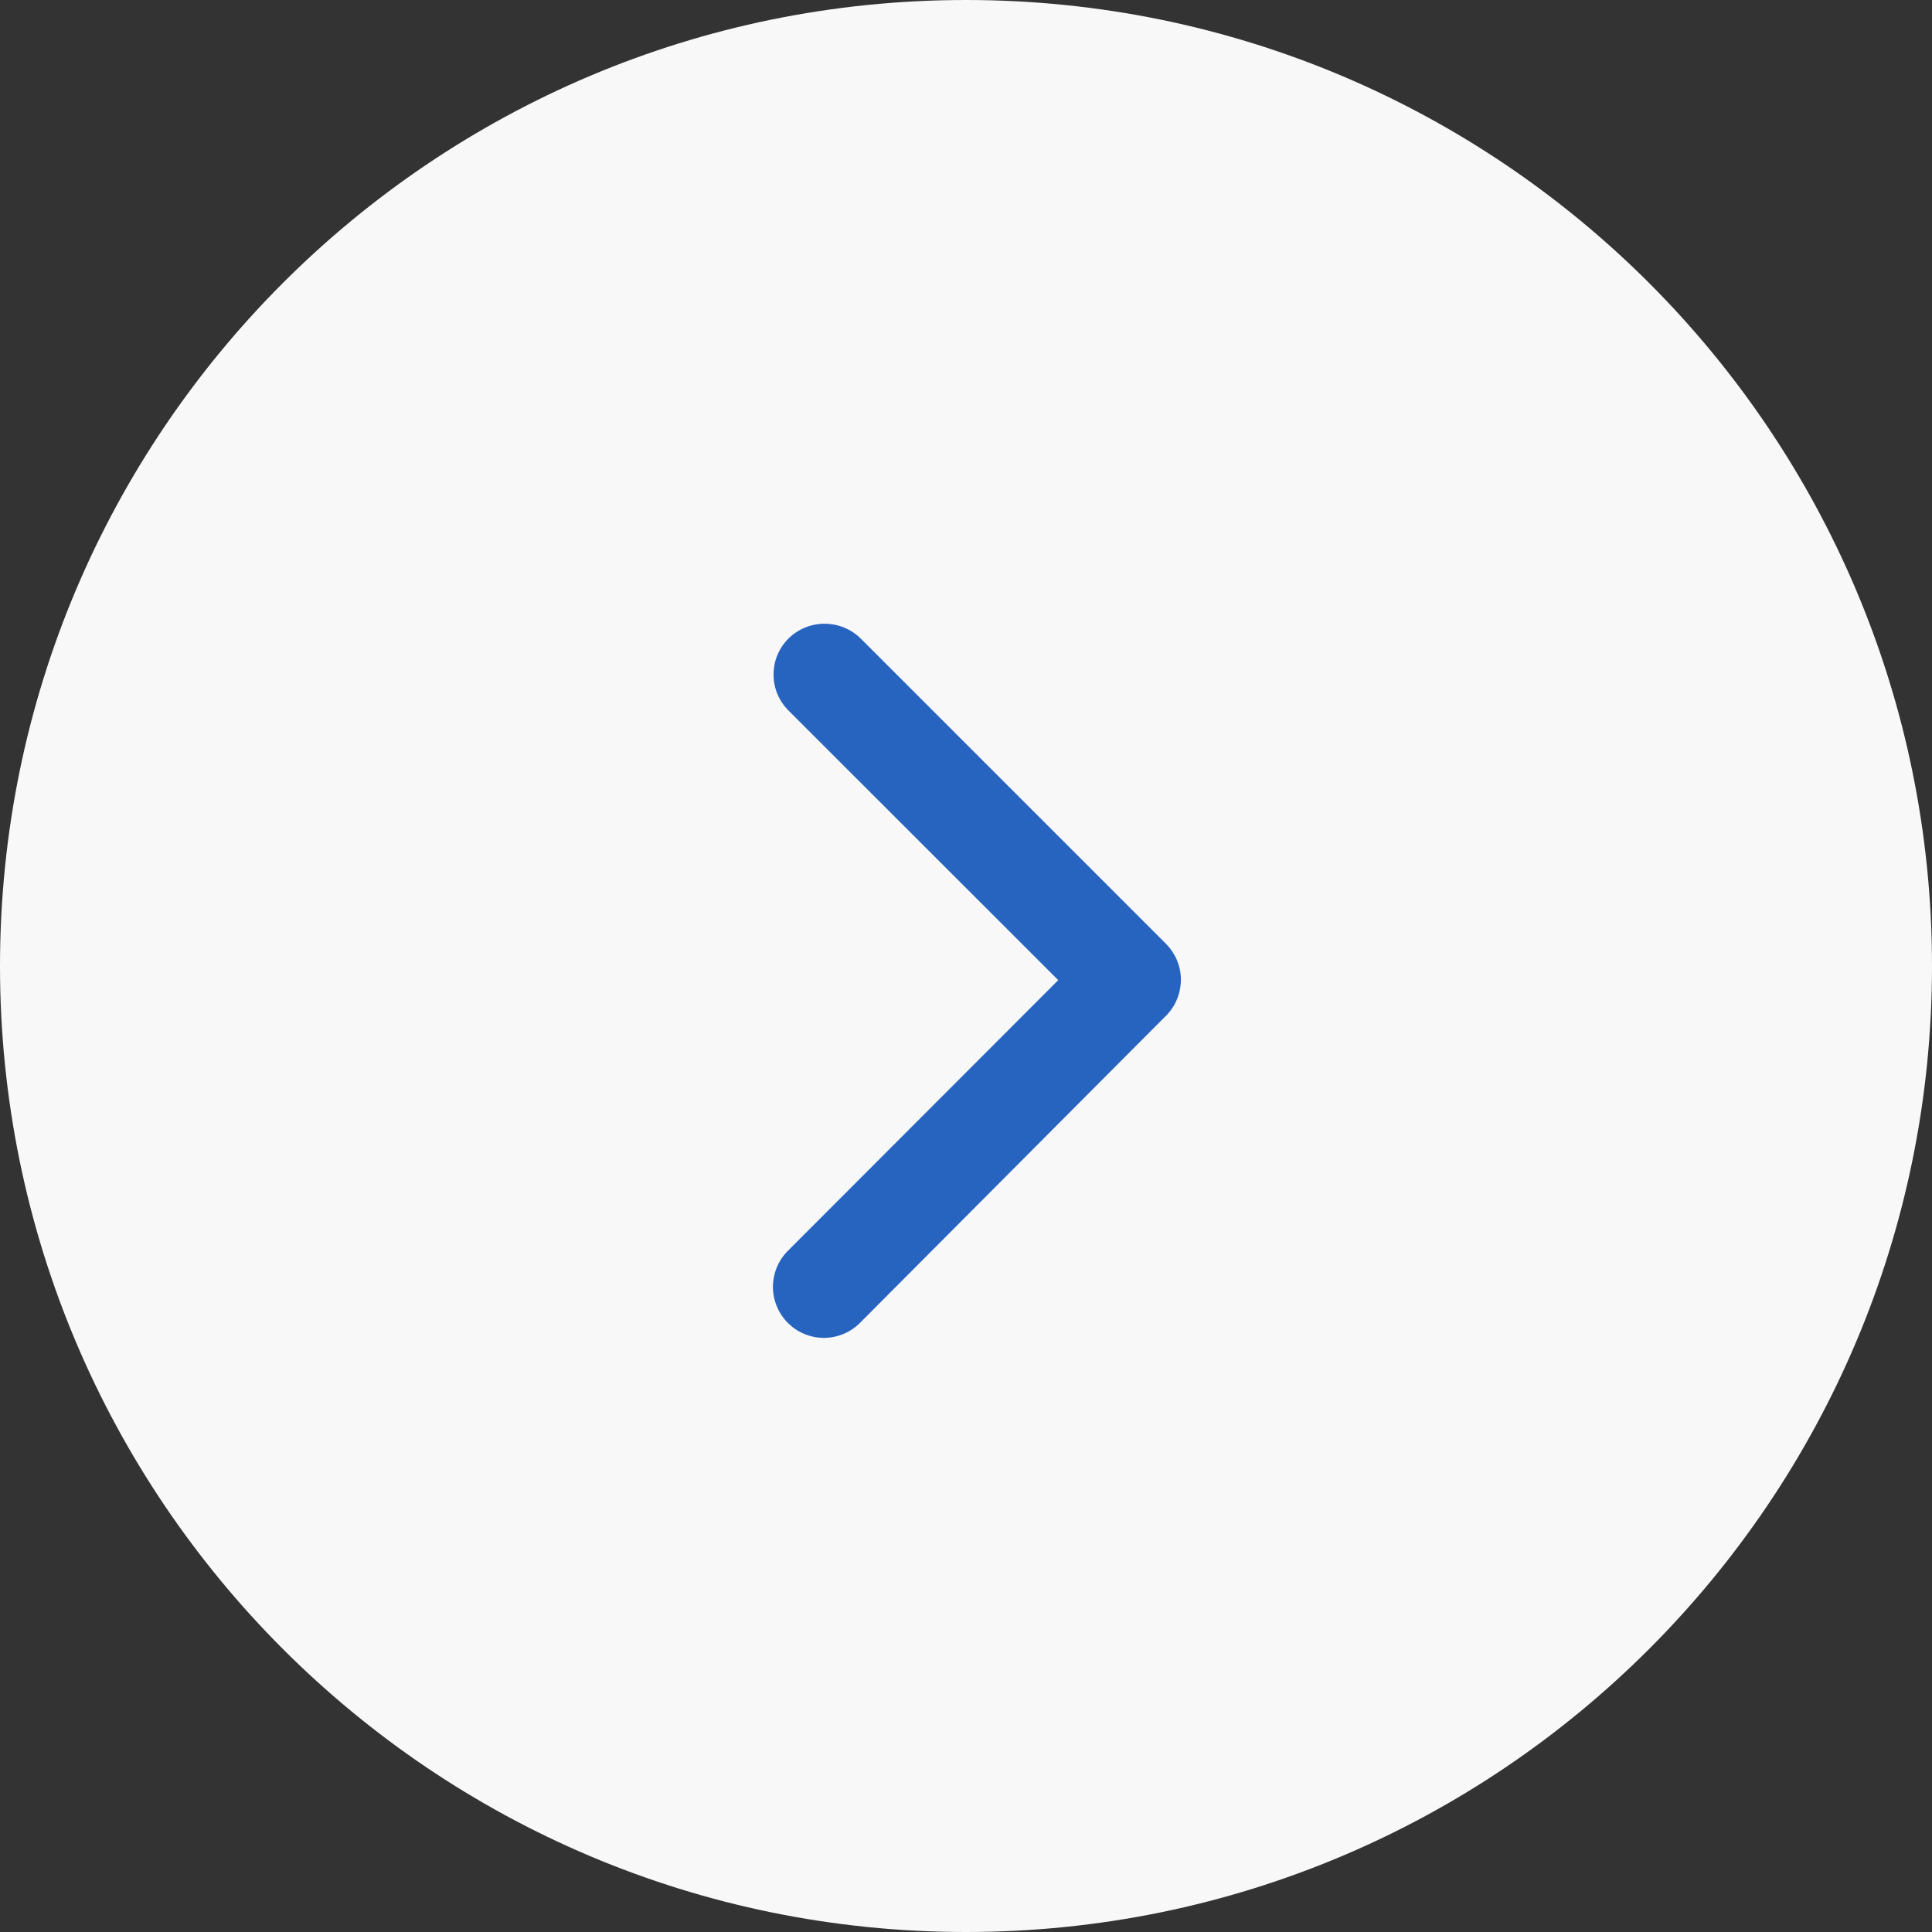
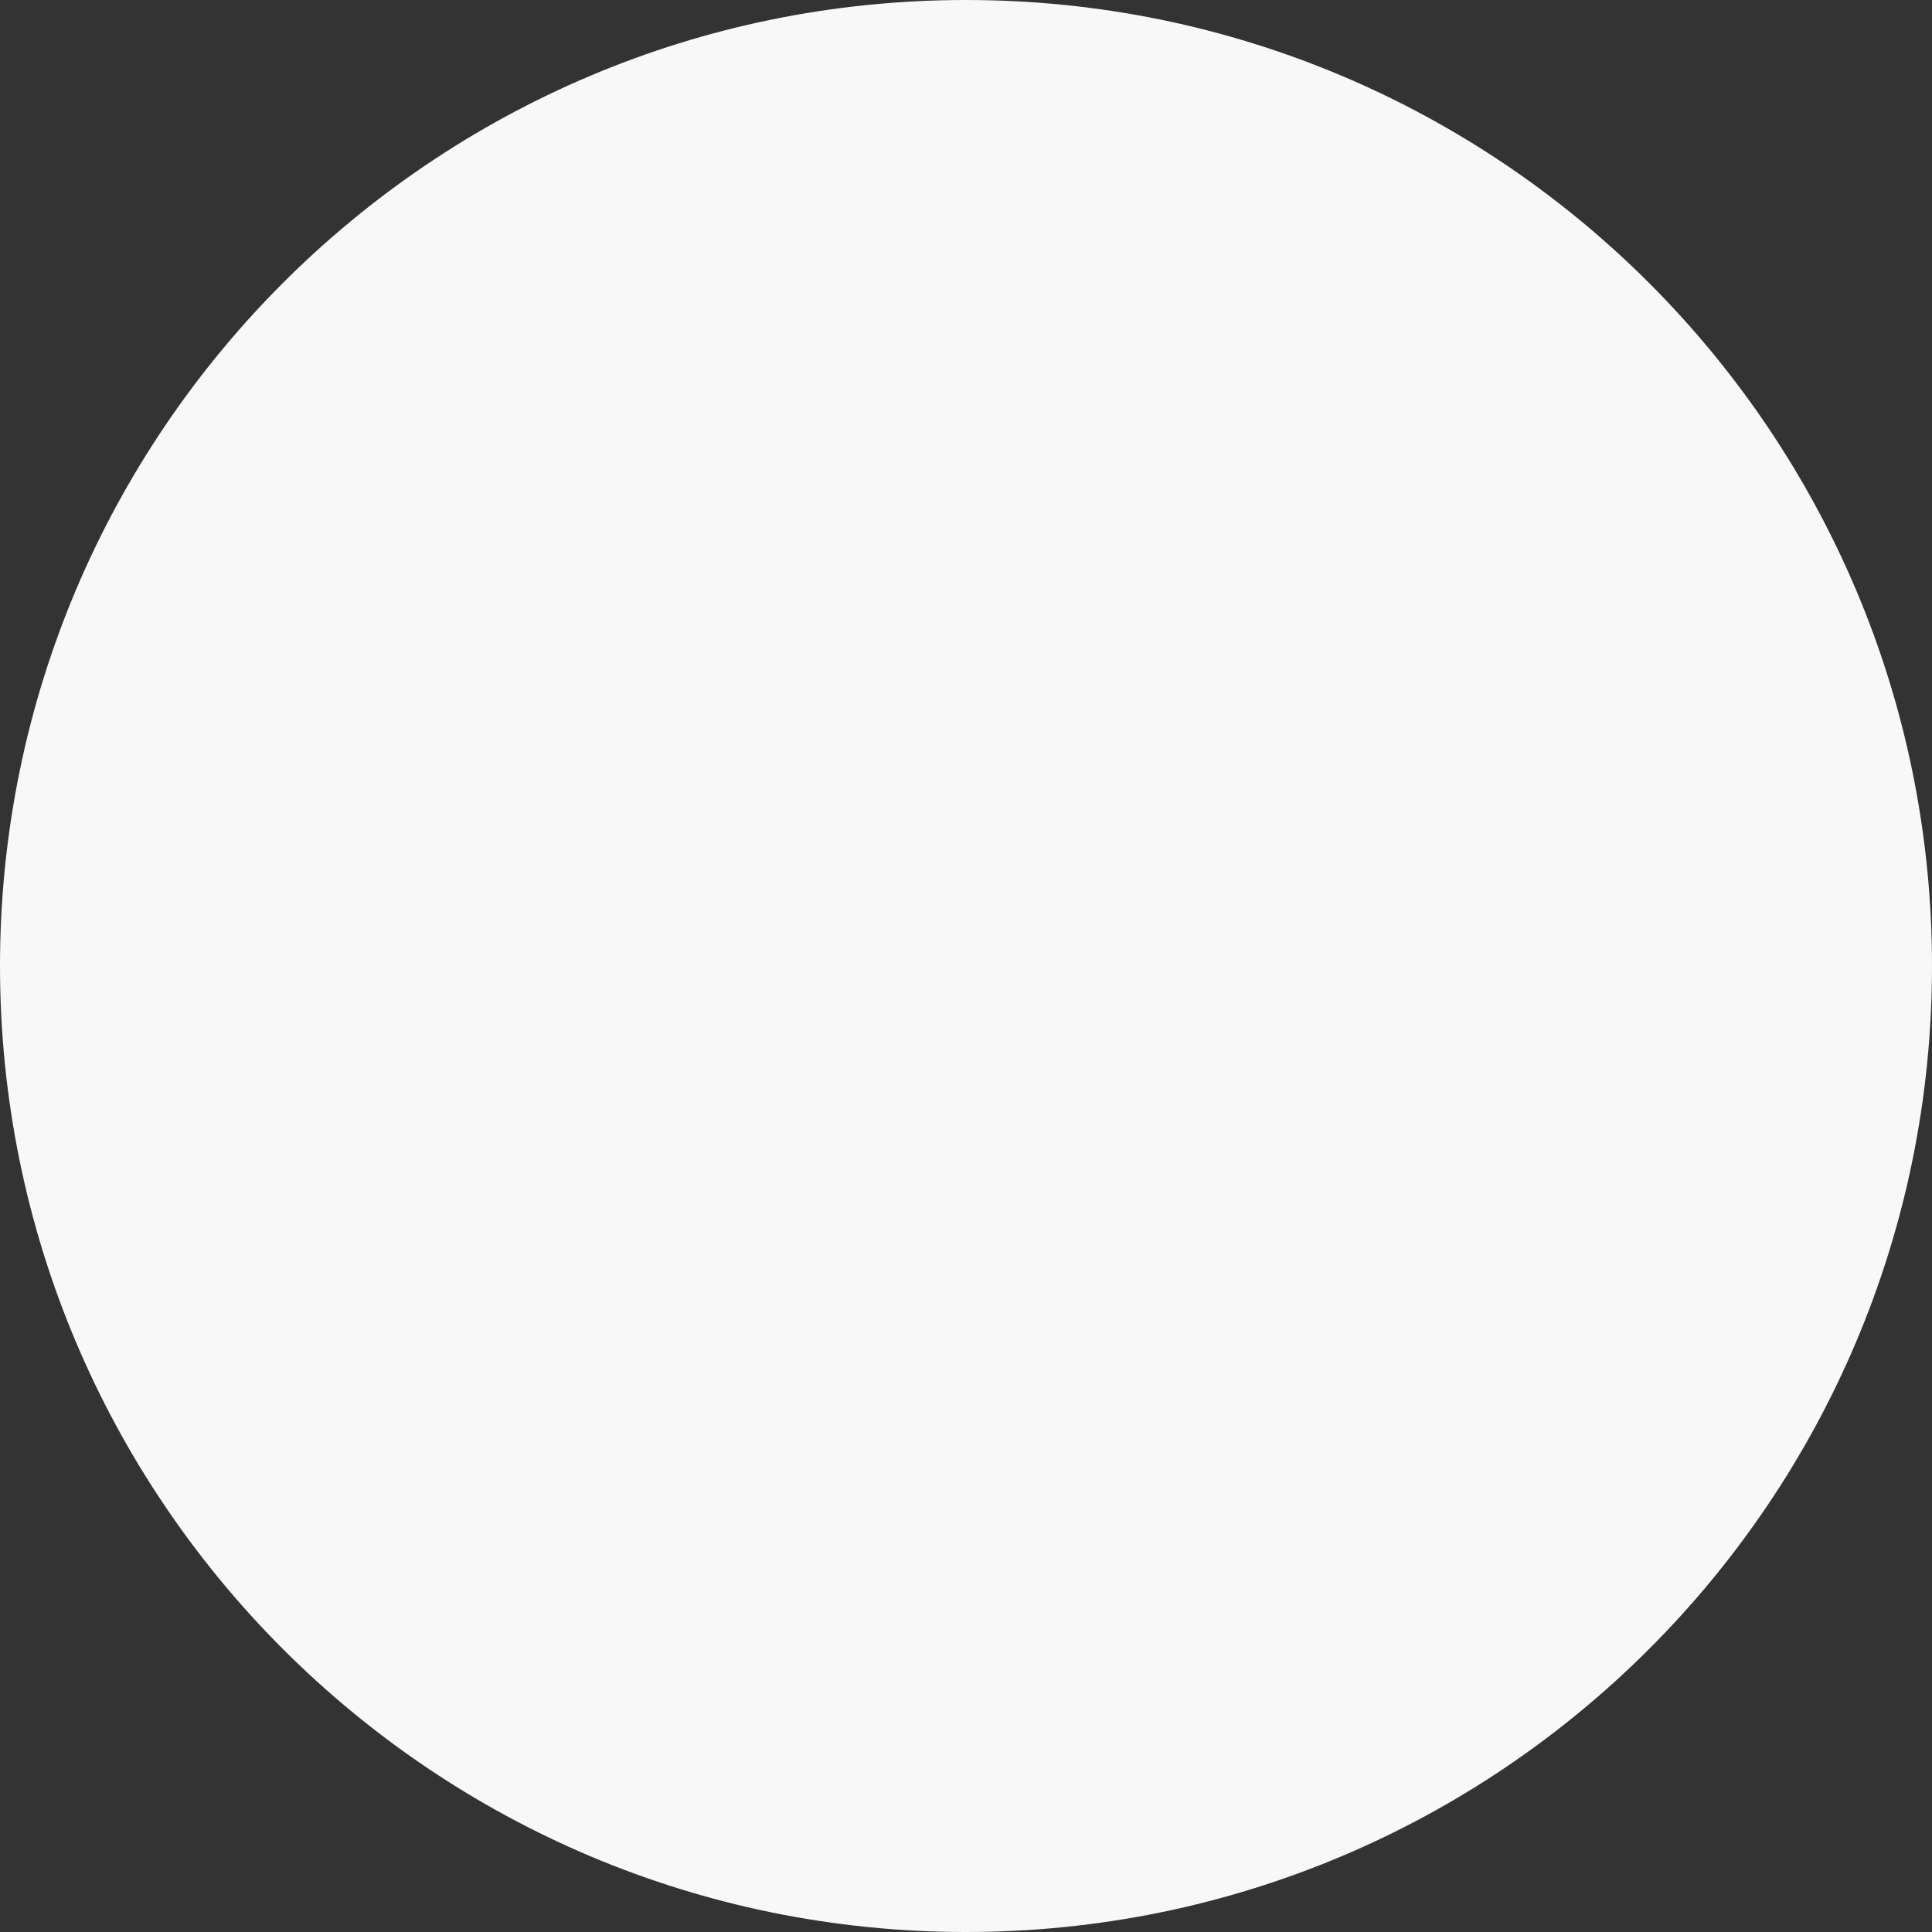
<svg xmlns="http://www.w3.org/2000/svg" width="31" height="31" viewBox="34 24 31 31" fill="none">
  <rect x="34" y="24" width="31" height="31" fill="#333333" stroke="none" />
  <g id="Group">
    <g id="Vector" filter="">
      <path d="M49.5 55C58.06 55 65 48.06 65 39.5C65 30.94 58.06 24 49.5 24C40.94 24 34 30.94 34 39.5C34 48.06 40.94 55 49.5 55Z" fill="#F8F8F8" />
    </g>
-     <path id="Vector_2" d="M50.98 39.727L46.652 35.401C46.576 35.325 46.515 35.235 46.474 35.136C46.433 35.037 46.412 34.93 46.412 34.823C46.412 34.716 46.433 34.609 46.474 34.51C46.515 34.411 46.576 34.321 46.652 34.245C46.806 34.093 47.014 34.008 47.231 34.008C47.448 34.008 47.656 34.093 47.81 34.245L52.71 39.145C52.858 39.294 52.944 39.494 52.948 39.704C52.952 39.914 52.876 40.118 52.734 40.273L47.813 45.212C47.738 45.291 47.648 45.355 47.548 45.398C47.448 45.442 47.34 45.465 47.231 45.467C47.122 45.468 47.014 45.448 46.913 45.407C46.812 45.366 46.72 45.305 46.643 45.228C46.566 45.151 46.504 45.059 46.463 44.958C46.422 44.857 46.401 44.749 46.402 44.64C46.404 44.531 46.426 44.423 46.47 44.323C46.513 44.223 46.576 44.133 46.655 44.057L50.98 39.727Z" fill="#2764C0" />
  </g>
  <defs>
    <filter id="filter0_dd_495_2513" x="0" y="0" width="99" height="99" filterUnits="userSpaceOnUse" color-interpolation-filters="sRGB">
      <feFlood flood-opacity="0" result="BackgroundImageFix" />
      <feColorMatrix in="SourceAlpha" type="matrix" values="0 0 0 0 0 0 0 0 0 0 0 0 0 0 0 0 0 0 127 0" result="hardAlpha" />
      <feOffset dy="-3" />
      <feGaussianBlur stdDeviation="6.5" />
      <feComposite in2="hardAlpha" operator="out" />
      <feColorMatrix type="matrix" values="0 0 0 0 0 0 0 0 0 0 0 0 0 0 0 0 0 0 0.09 0" />
      <feBlend mode="normal" in2="BackgroundImageFix" result="effect1_dropShadow_495_2513" />
      <feColorMatrix in="SourceAlpha" type="matrix" values="0 0 0 0 0 0 0 0 0 0 0 0 0 0 0 0 0 0 127 0" result="hardAlpha" />
      <feOffset dy="10" />
      <feGaussianBlur stdDeviation="17" />
      <feComposite in2="hardAlpha" operator="out" />
      <feColorMatrix type="matrix" values="0 0 0 0 0 0 0 0 0 0 0 0 0 0 0 0 0 0 0.09 0" />
      <feBlend mode="normal" in2="effect1_dropShadow_495_2513" result="effect2_dropShadow_495_2513" />
      <feBlend mode="normal" in="SourceGraphic" in2="effect2_dropShadow_495_2513" result="shape" />
    </filter>
  </defs>
</svg>